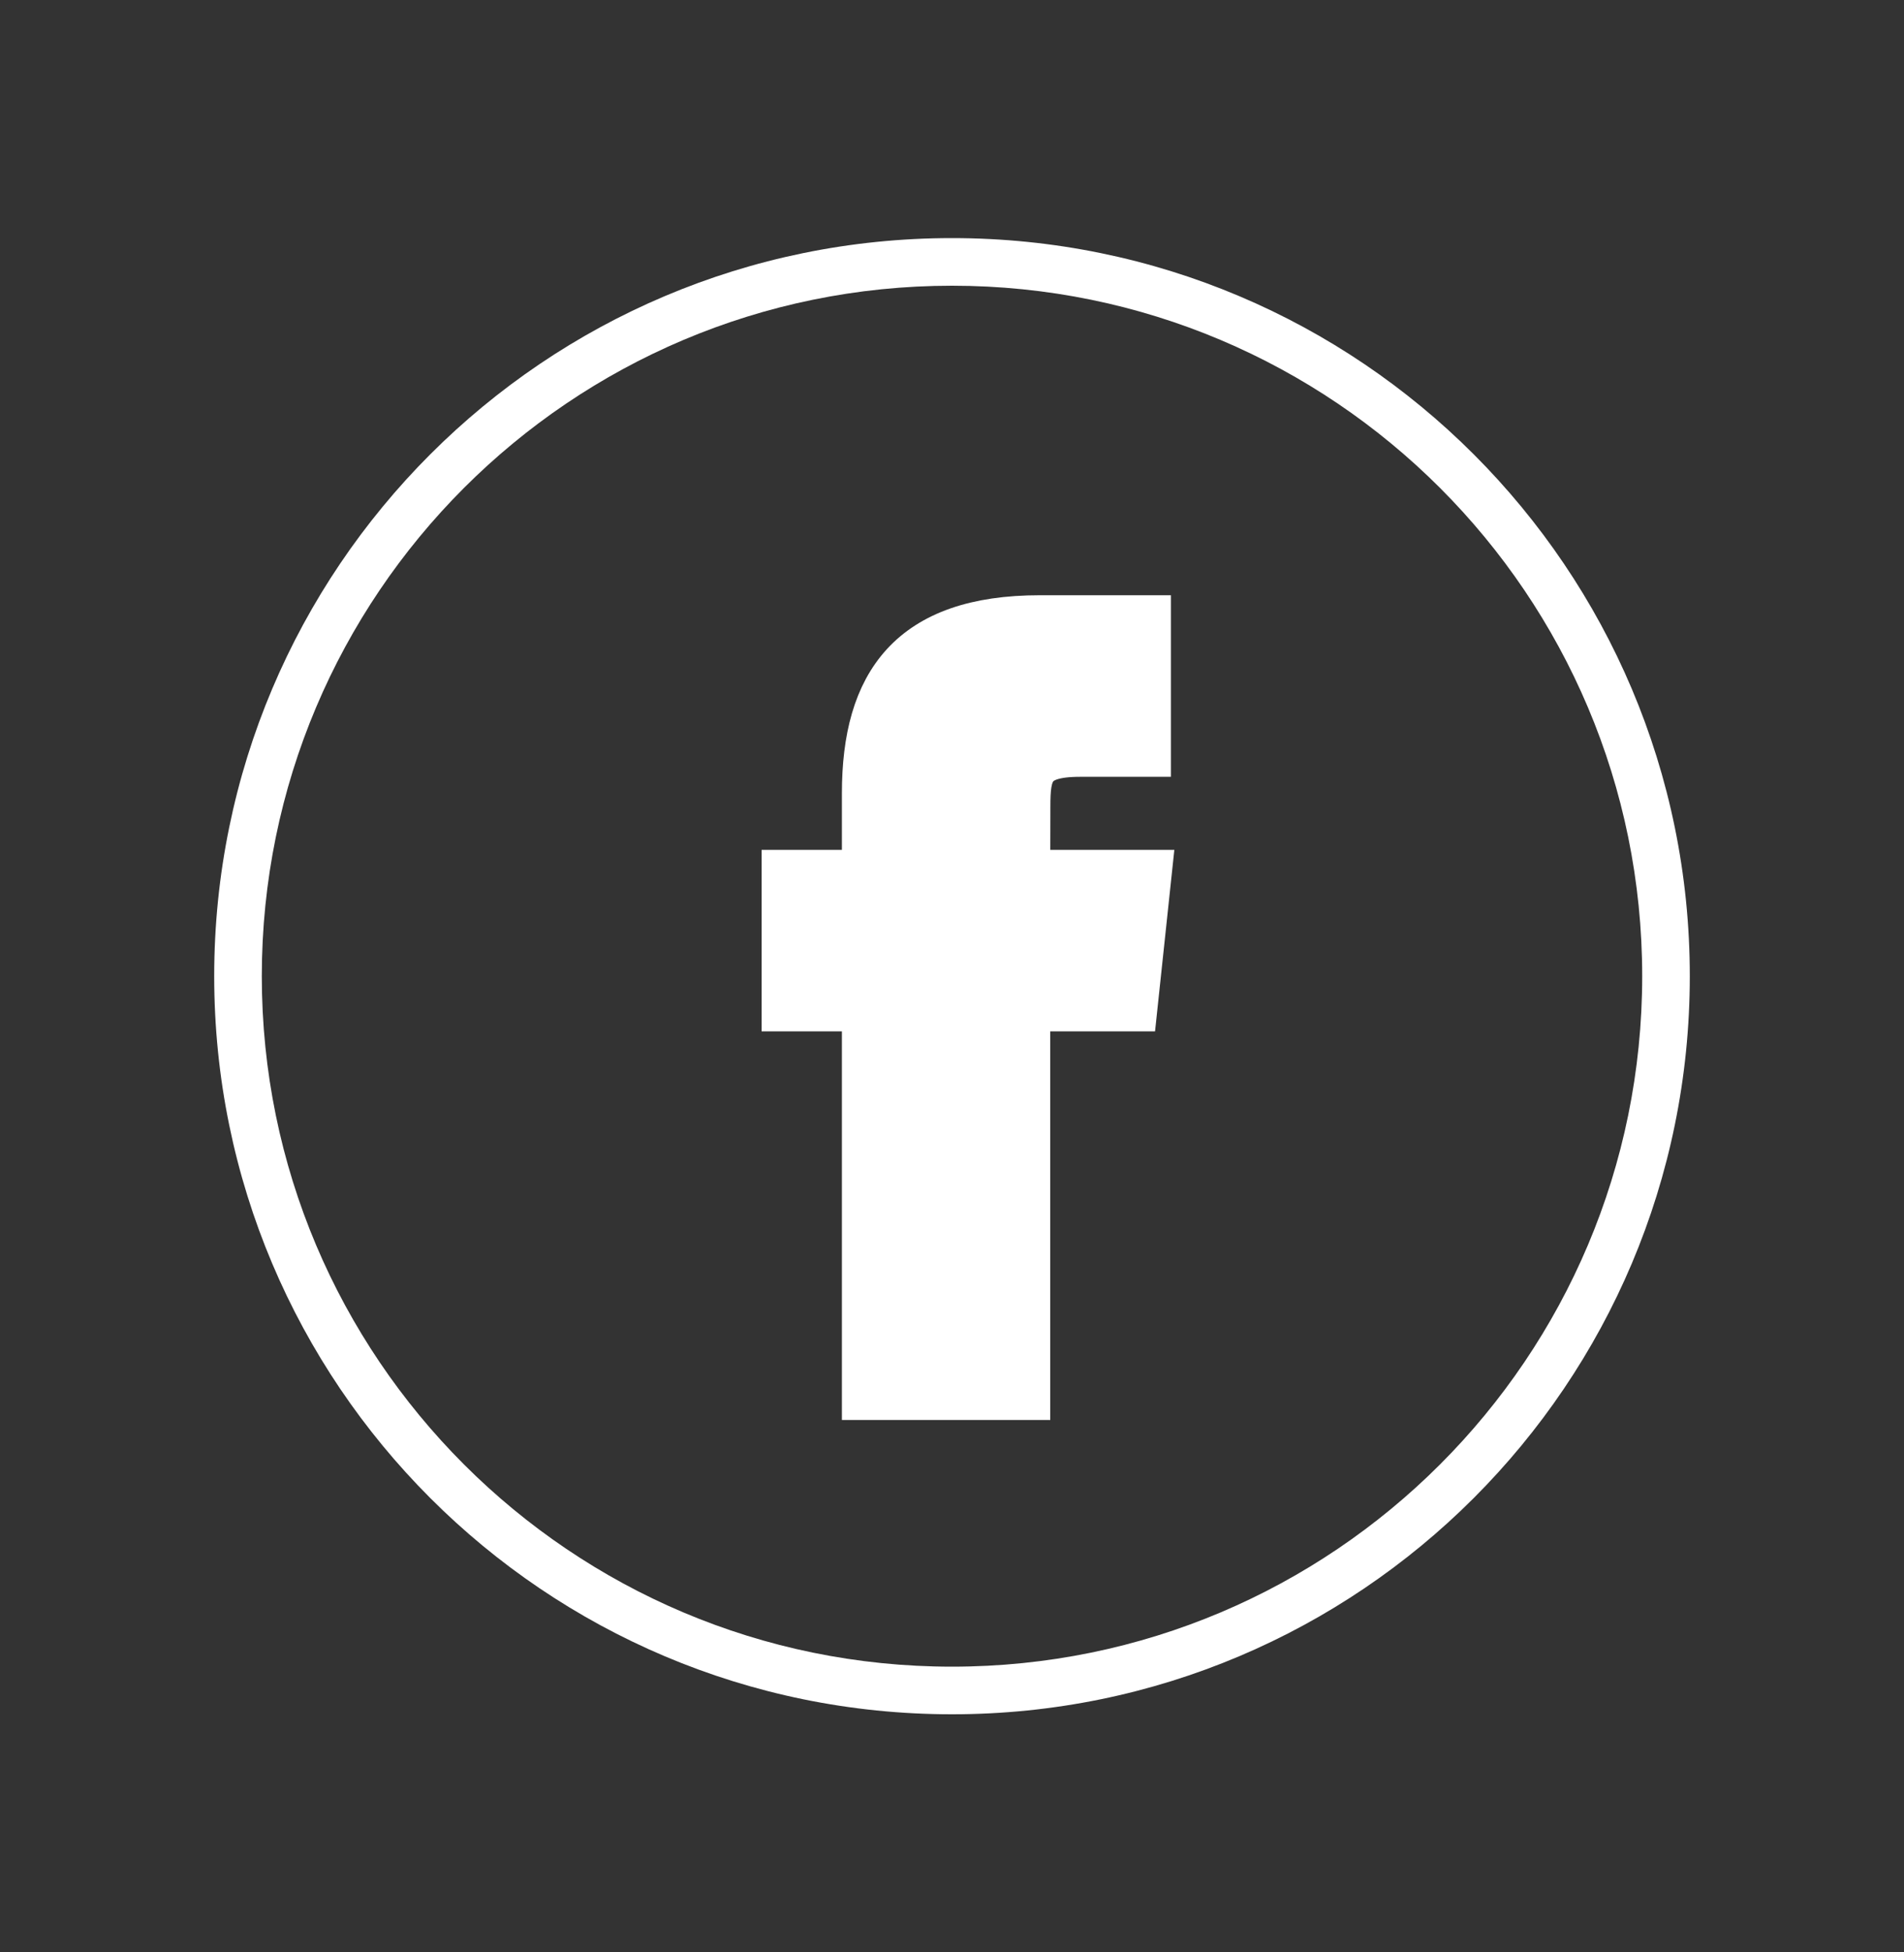
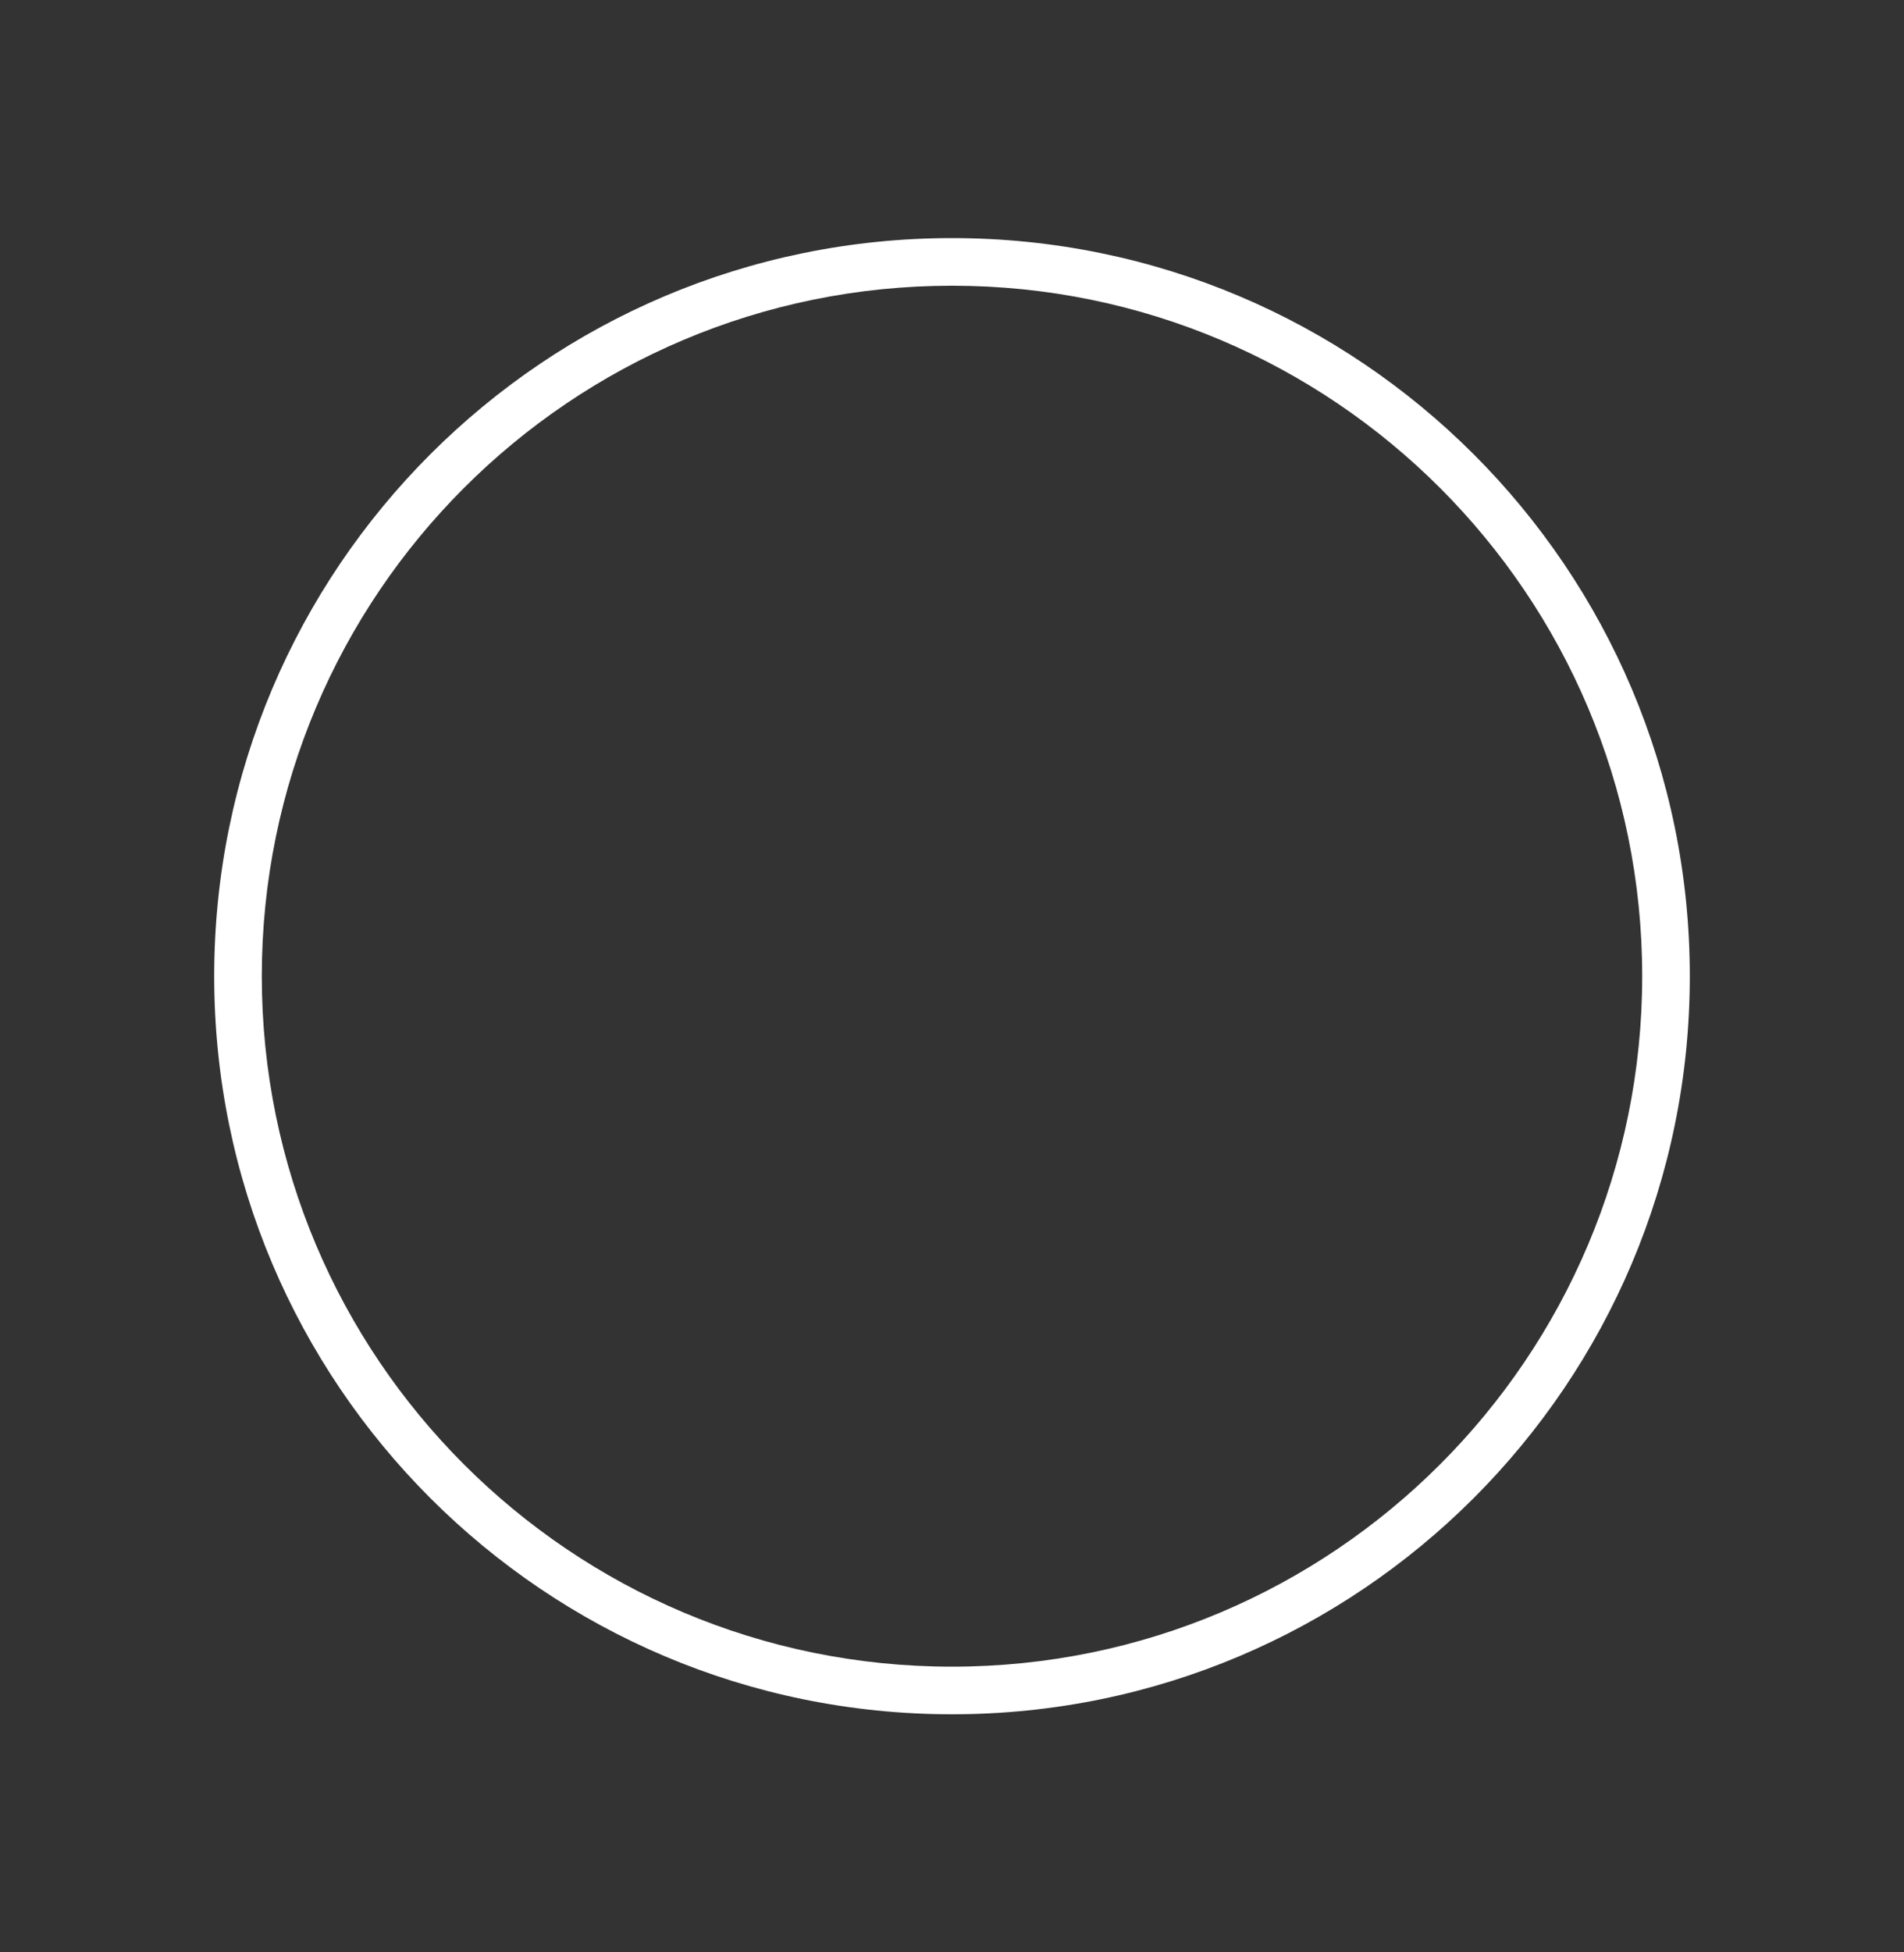
<svg xmlns="http://www.w3.org/2000/svg" width="40" height="41" viewBox="0 0 40 41" fill="none">
  <rect x="0" y="0" width="40" height="41" fill="#333333" stroke="none" />
  <path d="M5.5 20.5C5.5 12.492 11.992 6 20 6V5C11.44 5 4.5 11.94 4.5 20.5H5.5ZM20 6C28.008 6 34.5 12.492 34.5 20.5H35.5C35.5 11.94 28.56 5 20 5V6ZM34.5 20.5C34.5 28.508 28.008 35 20 35V36C28.56 36 35.5 29.06 35.5 20.5H34.5ZM20 35C11.992 35 5.5 28.508 5.5 20.5H4.5C4.5 29.06 11.44 36 20 36V35Z" fill="white" />
-   <path fill-rule="evenodd" clip-rule="evenodd" d="M21.564 29.32V21.159H23.816L24.115 18.347H21.564L21.567 16.939C21.567 16.206 21.637 15.813 22.691 15.813H24.099V13H21.846C19.14 13 18.187 14.364 18.187 16.659V18.347H16.5V21.159H18.187V29.32H21.564Z" fill="white" stroke="white" />
</svg>